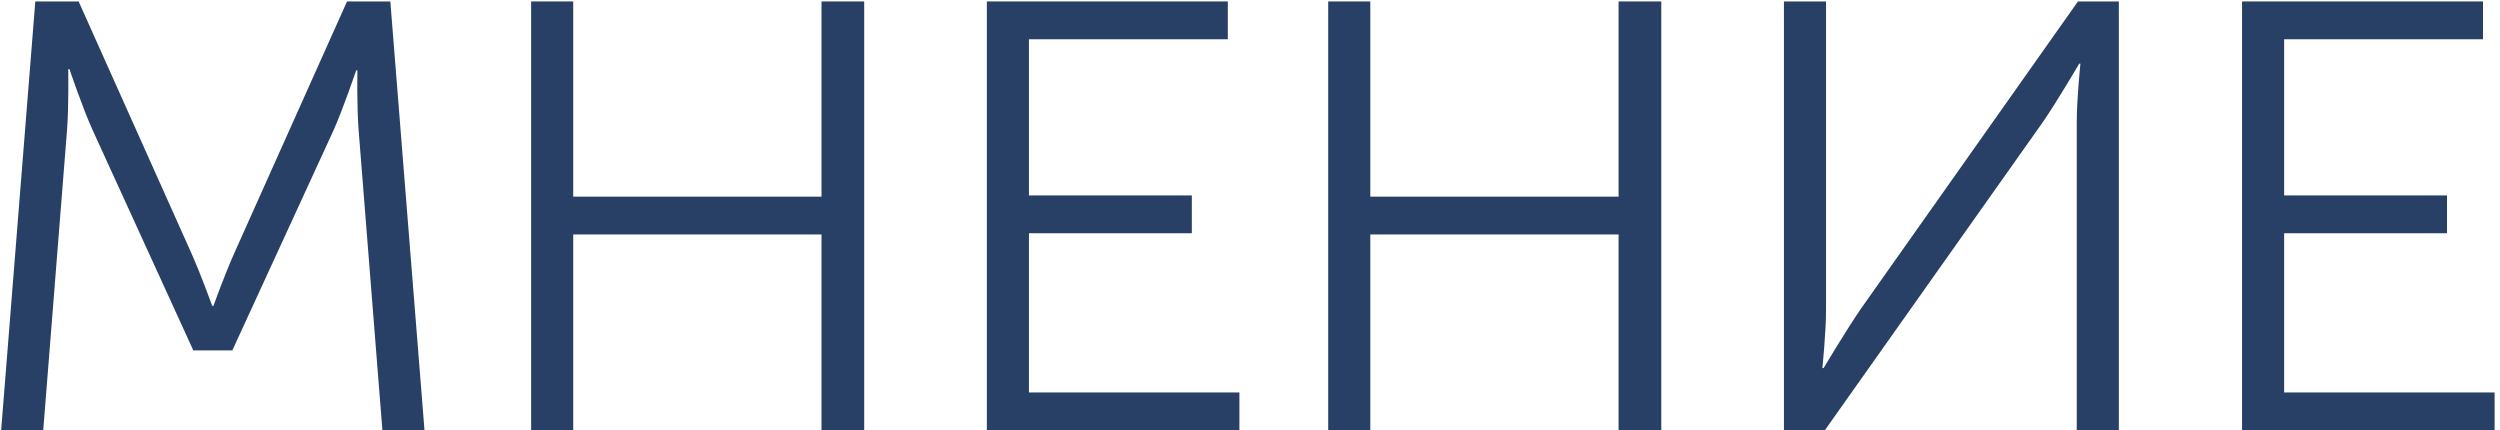
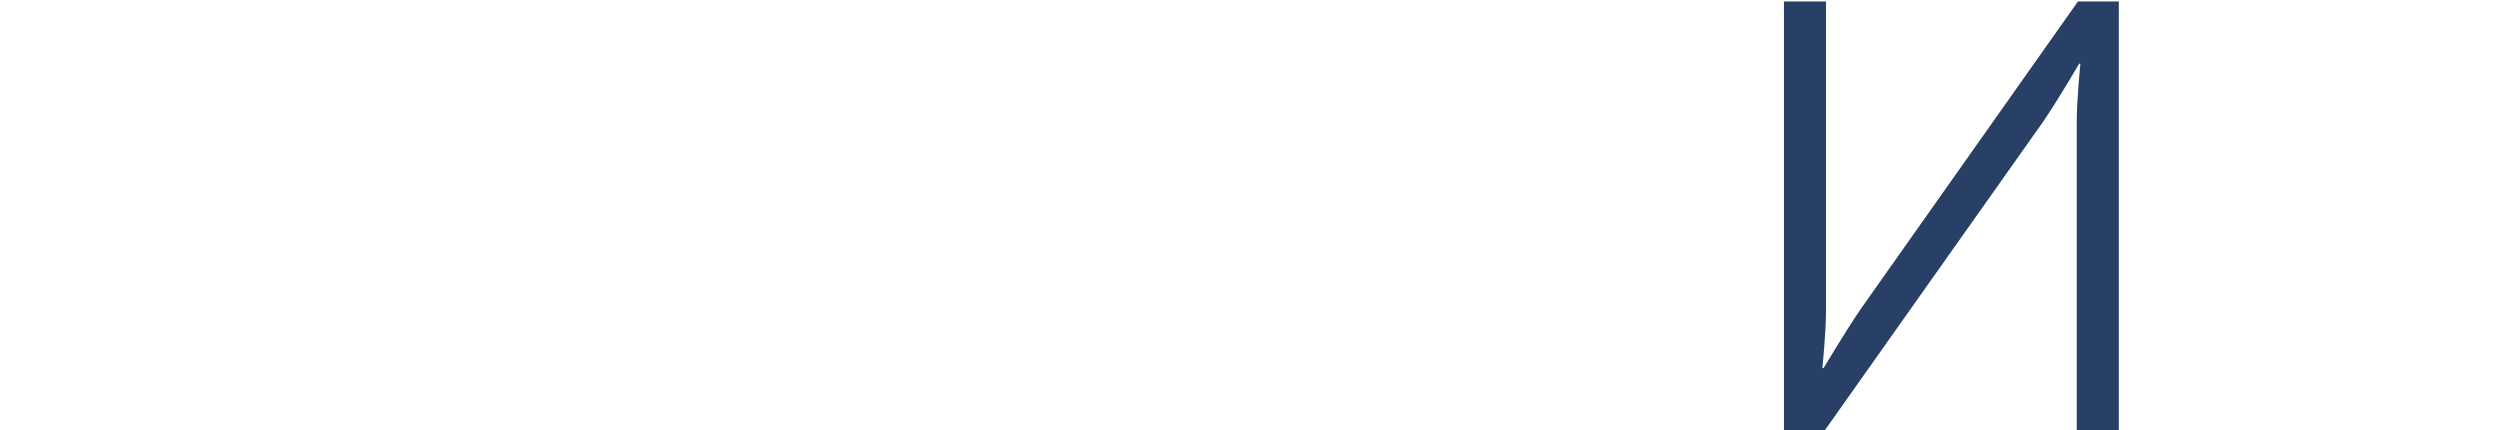
<svg xmlns="http://www.w3.org/2000/svg" width="459" height="79" viewBox="0 0 459 79" fill="none">
-   <path d="M0.21 79H7.938L12.306 23.896C12.642 19.64 12.53 12.696 12.53 12.696H12.754C12.754 12.696 15.218 19.976 17.01 23.896L35.49 64.328H42.658L61.25 23.896C63.042 19.864 65.394 12.92 65.394 12.92H65.618C65.618 12.92 65.506 19.64 65.842 23.896L70.21 79H77.938L71.666 0.264H63.714L42.994 46.52C41.202 50.552 39.186 56.152 39.186 56.152H38.962C38.962 56.152 36.946 50.552 35.154 46.52L14.434 0.264H6.482L0.21 79Z" fill="#284066" />
-   <path d="M97.515 79H105.243V43.048H150.827V79H158.667V0.264H150.827V36.104H105.243V0.264H97.515V79Z" fill="#284066" />
-   <path d="M181.187 79H227.555V72.056H188.915V42.824H218.819V35.88H188.915V7.208H225.427V0.264H181.187V79Z" fill="#284066" />
-   <path d="M243.859 79H251.587V43.048H297.171V79H305.011V0.264H297.171V36.104H251.587V0.264H243.859V79Z" fill="#284066" />
  <path d="M327.531 79H335.035L375.131 22.328C377.819 18.408 381.739 11.688 381.739 11.688H381.963C381.963 11.688 381.291 18.184 381.291 22.328V79H389.019V0.264H381.515L341.643 56.712C338.955 60.632 334.811 67.576 334.811 67.576H334.587C334.587 67.576 335.259 61.08 335.259 56.936V0.264H327.531V79Z" fill="#284066" />
-   <path d="M411.64 79H458.008V72.056H419.368V42.824H449.272V35.88H419.368V7.208H455.88V0.264H411.64V79Z" fill="#284066" />
</svg>